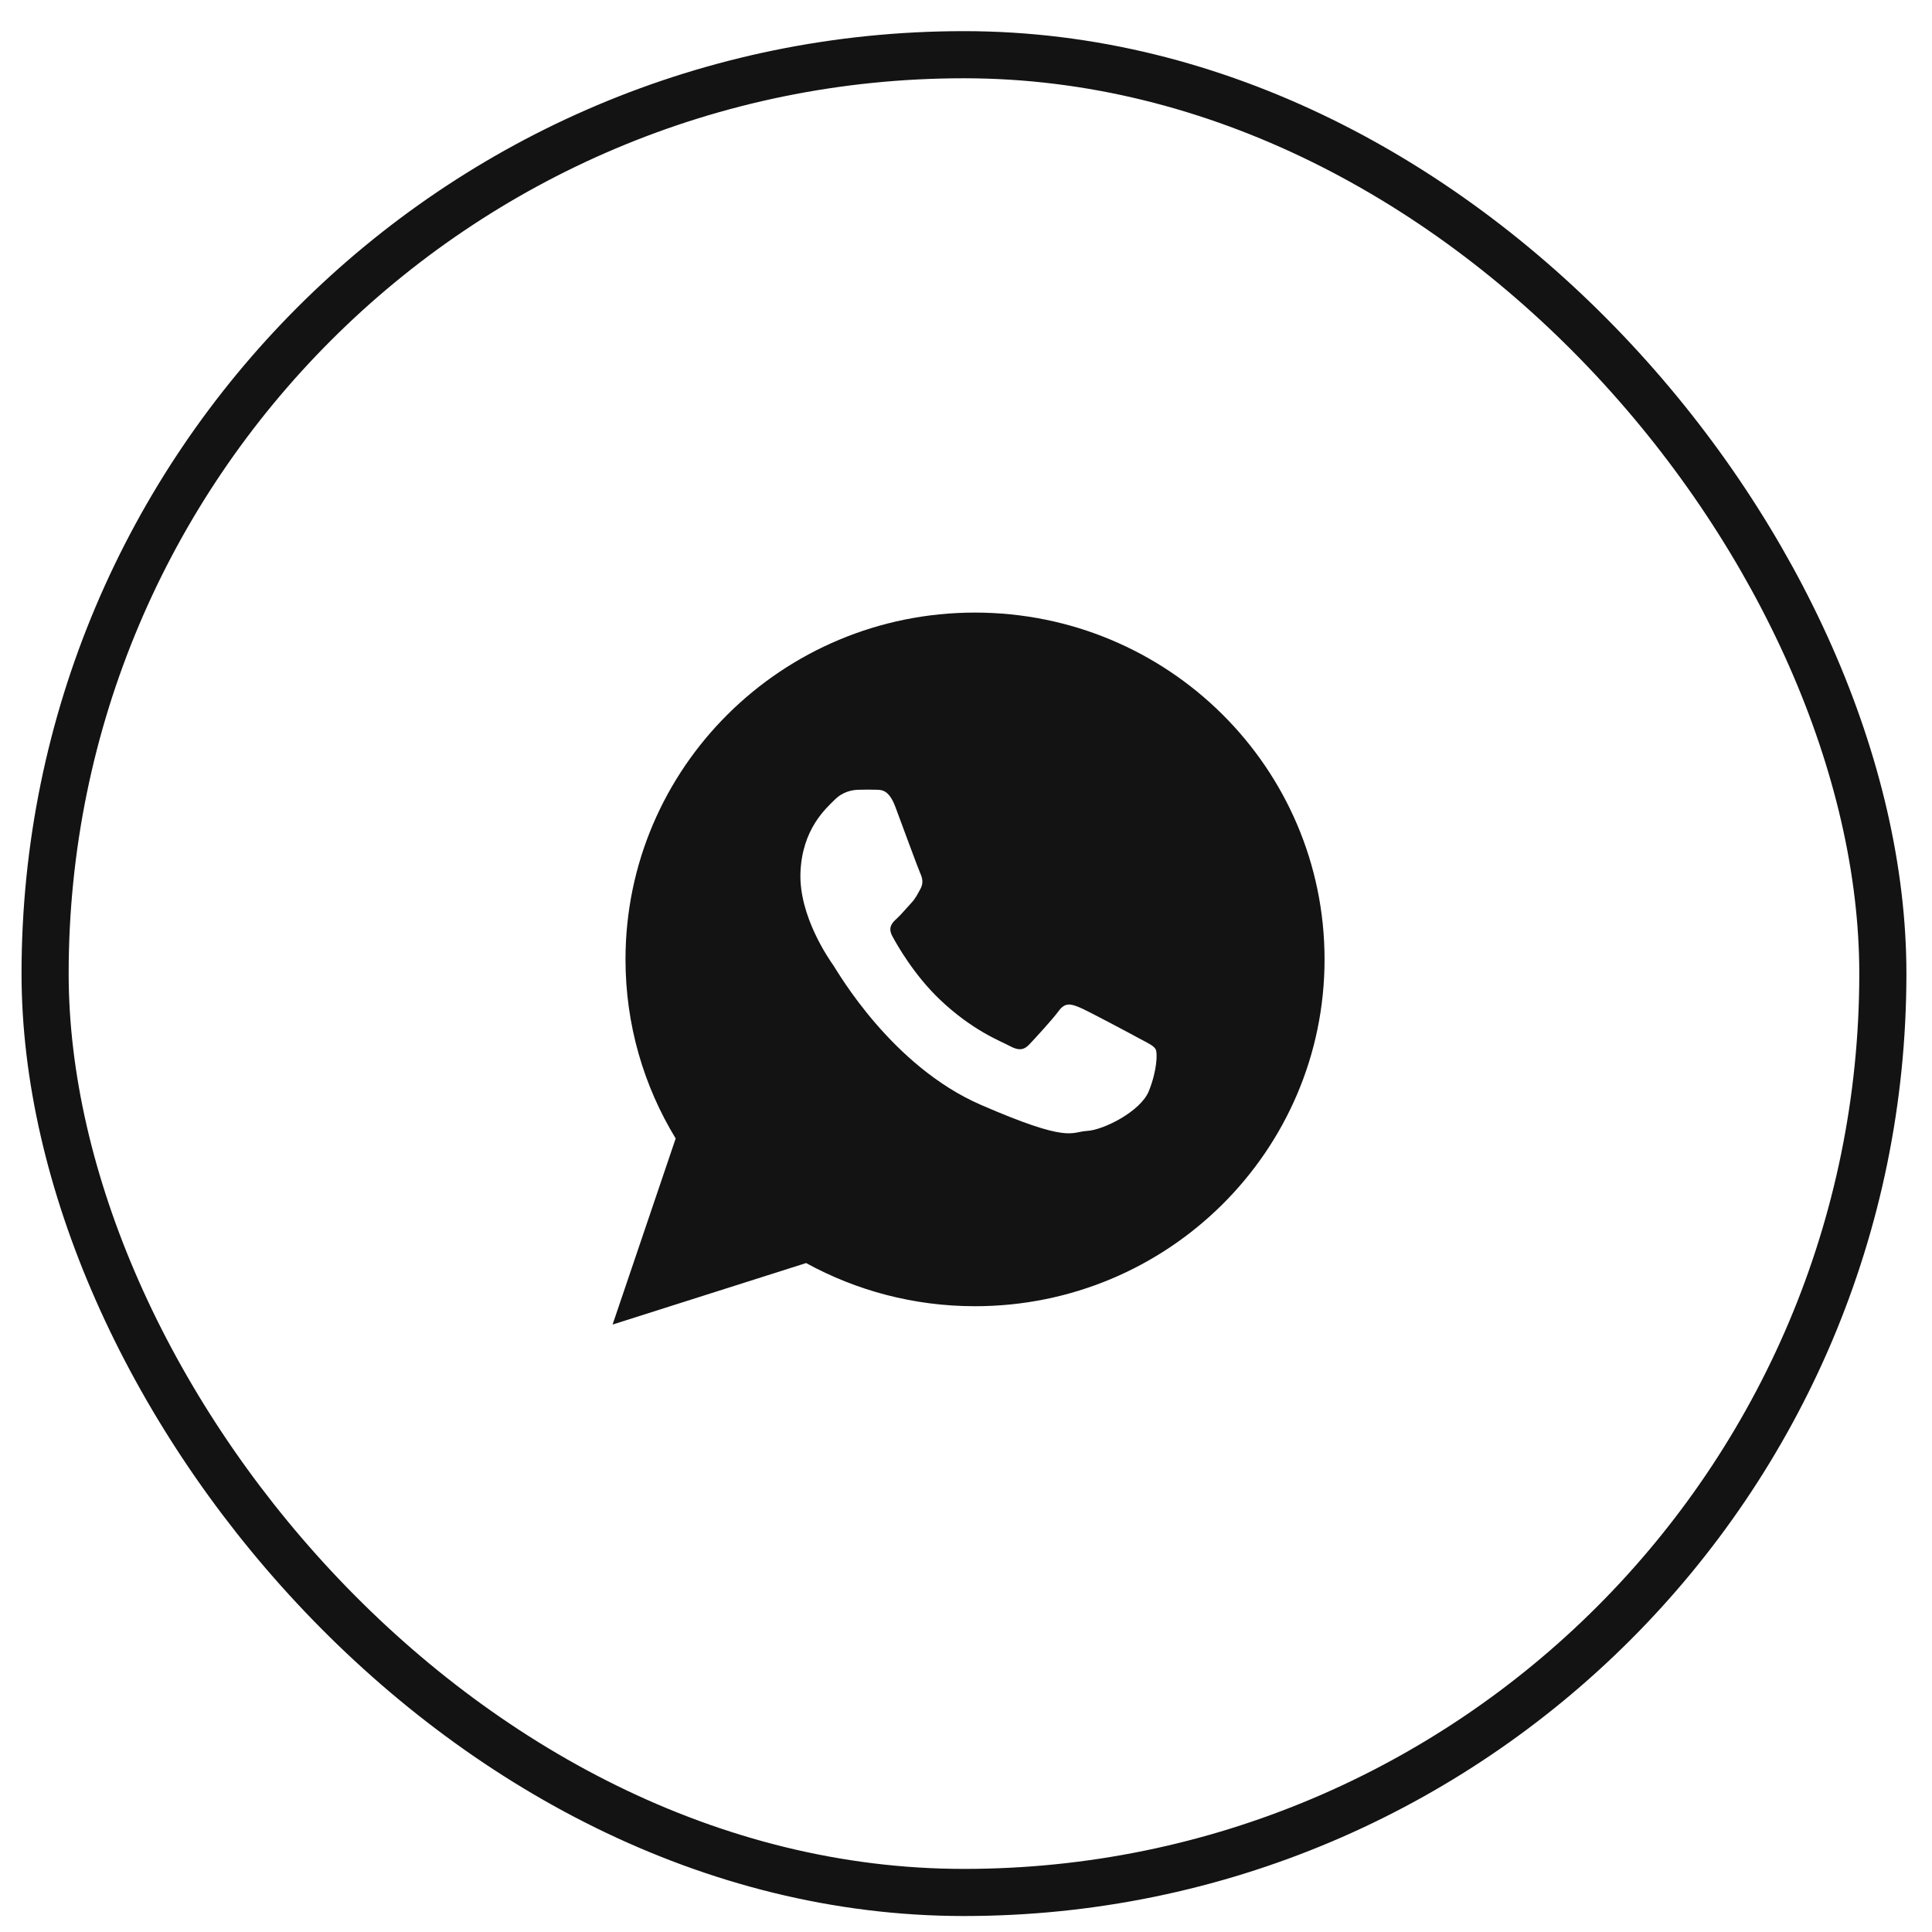
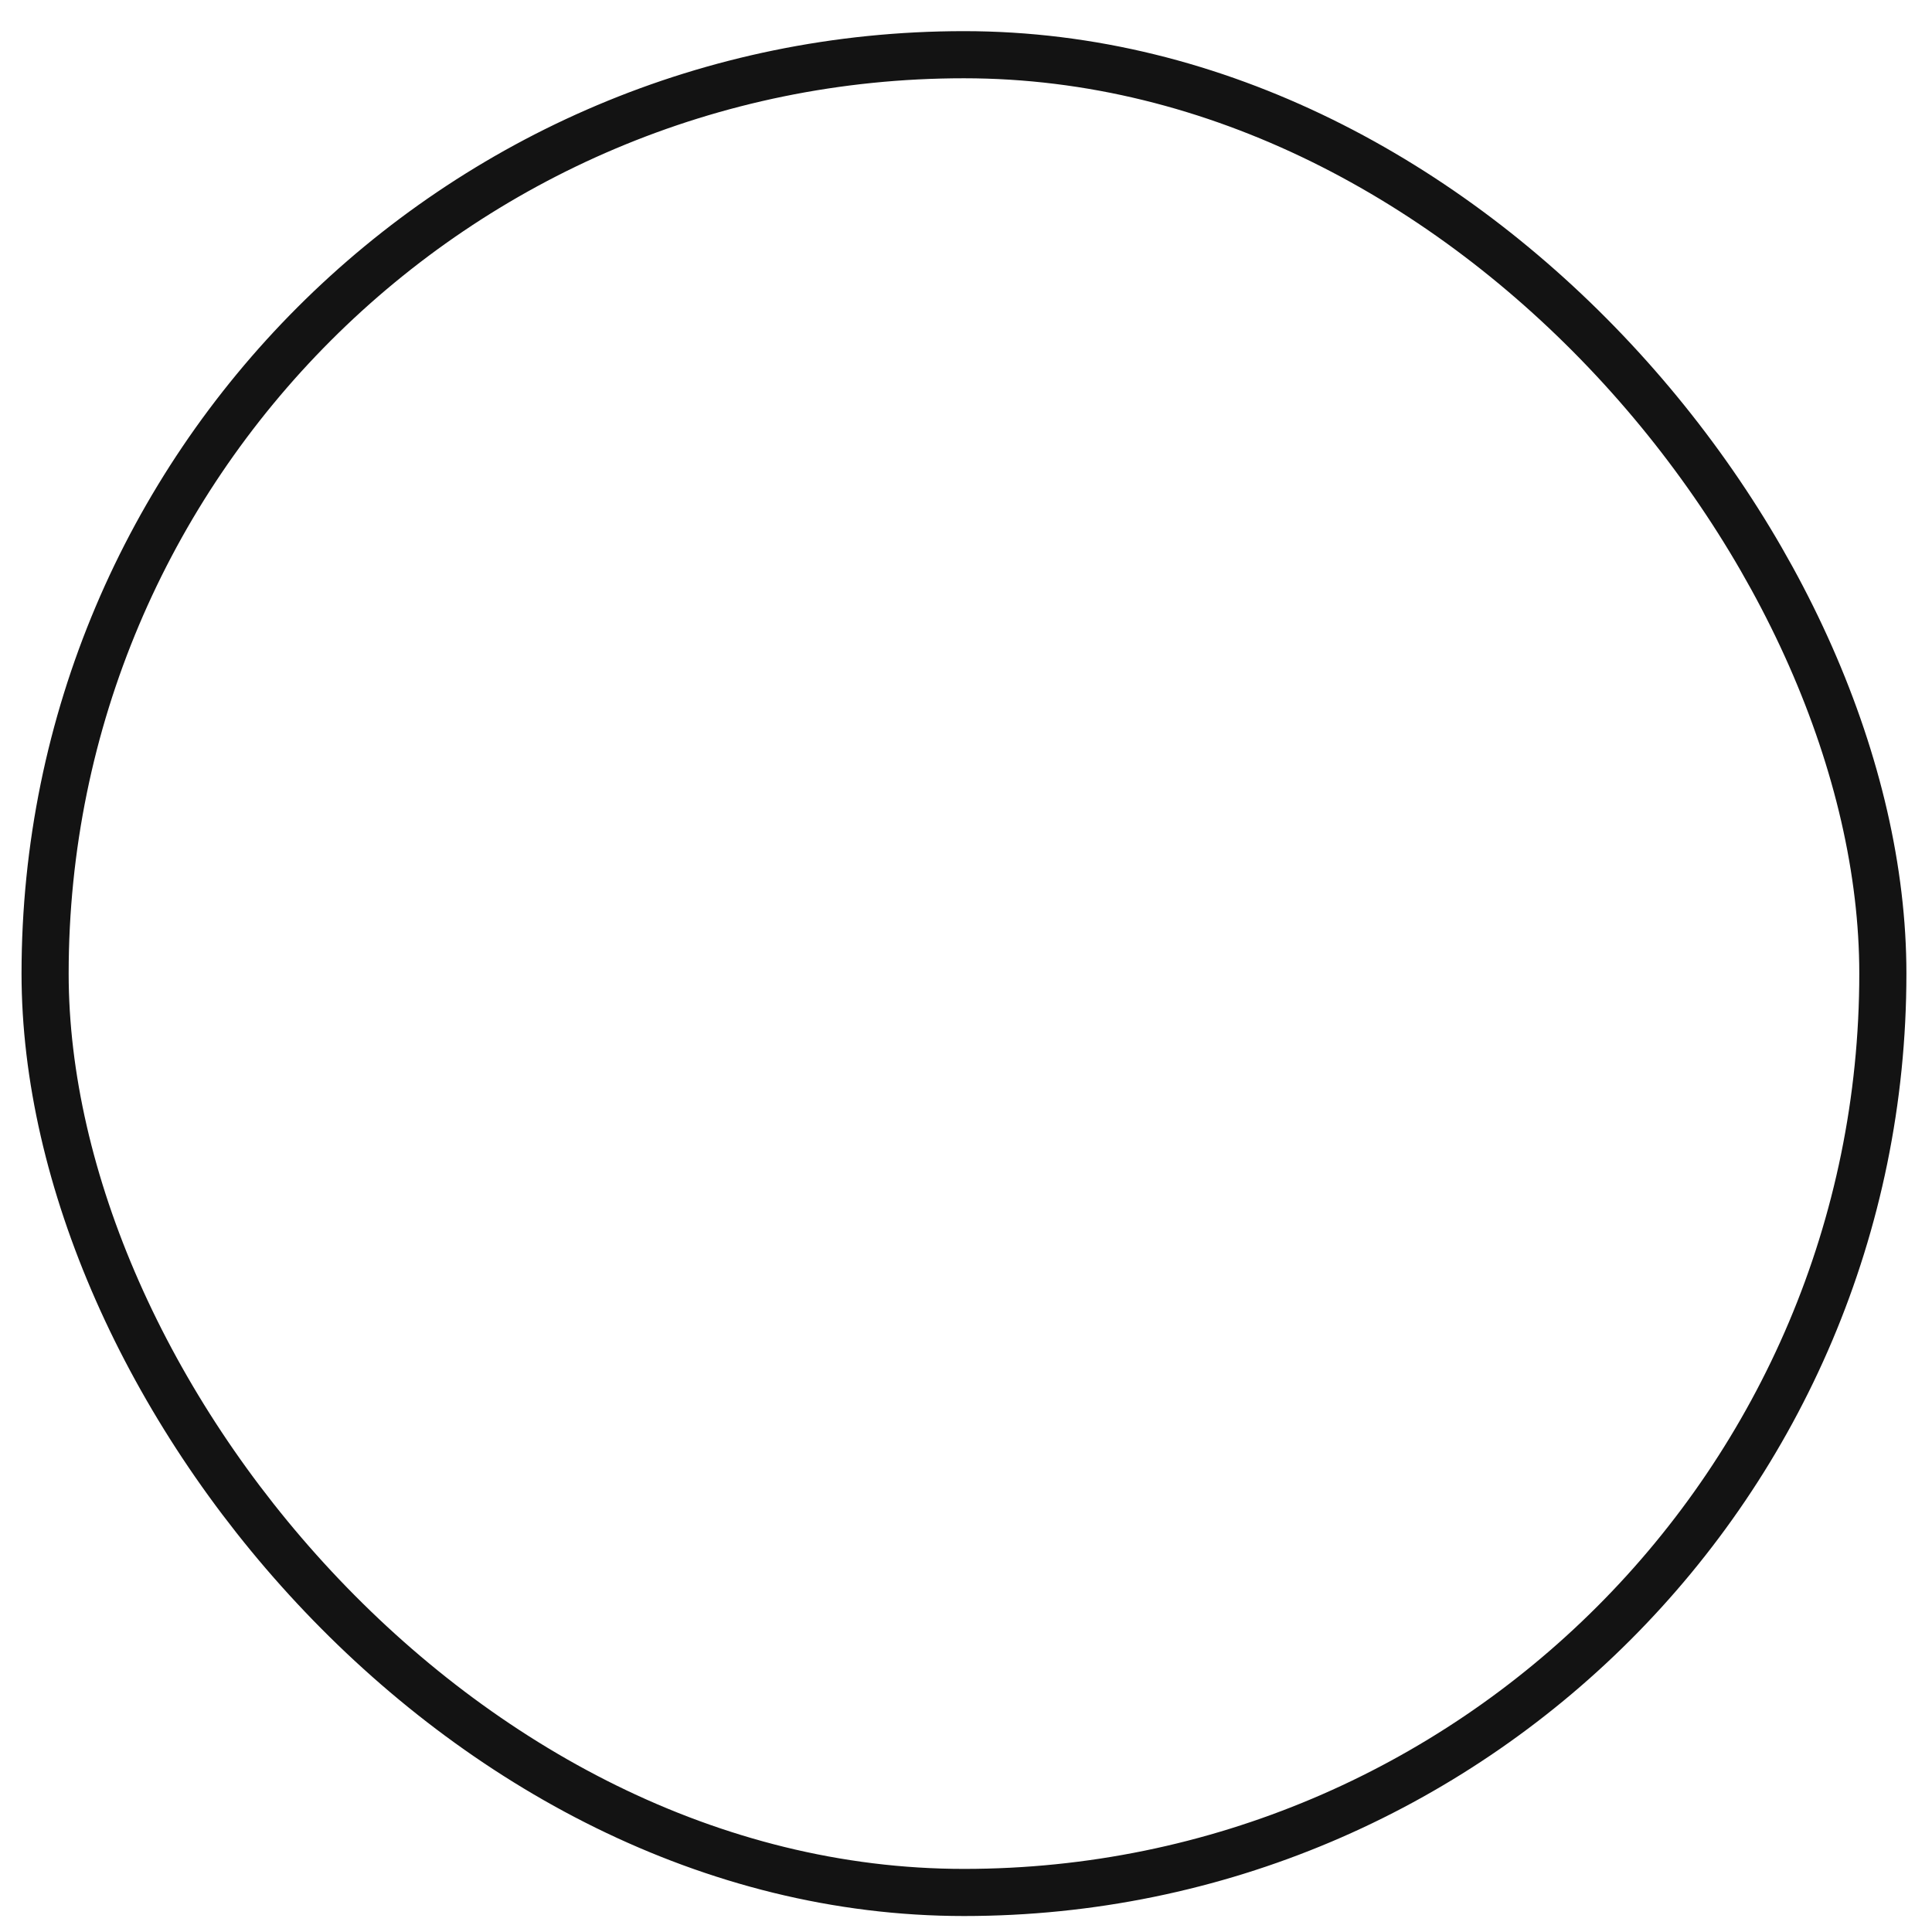
<svg xmlns="http://www.w3.org/2000/svg" width="41" height="41" viewBox="0 0 41 41" fill="none">
  <rect x="0.957" y="1.161" width="39" height="39" rx="19.5" stroke="#131313" />
-   <path d="M20.691 13C16.595 13 13.274 16.295 13.274 20.36C13.274 21.75 13.663 23.051 14.339 24.16L13 28.109L17.107 26.804C18.169 27.387 19.391 27.72 20.691 27.72C24.788 27.72 28.109 24.424 28.109 20.36C28.109 16.295 24.788 13 20.691 13ZM24.38 23.155C24.205 23.587 23.416 23.982 23.068 24C22.72 24.019 22.71 24.27 20.814 23.446C18.917 22.622 17.776 20.619 17.687 20.489C17.597 20.361 16.952 19.442 16.987 18.518C17.022 17.594 17.528 17.157 17.709 16.976C17.889 16.794 18.096 16.762 18.222 16.76C18.372 16.757 18.468 16.755 18.579 16.759C18.689 16.764 18.855 16.736 18.999 17.118C19.142 17.5 19.486 18.439 19.53 18.534C19.574 18.63 19.601 18.741 19.533 18.864C19.465 18.987 19.431 19.064 19.332 19.17C19.233 19.276 19.124 19.408 19.036 19.489C18.937 19.579 18.834 19.677 18.938 19.869C19.041 20.061 19.398 20.69 19.942 21.209C20.641 21.876 21.244 22.097 21.429 22.198C21.615 22.299 21.726 22.288 21.842 22.166C21.957 22.045 22.335 21.635 22.469 21.452C22.602 21.269 22.727 21.305 22.899 21.374C23.07 21.443 23.983 21.932 24.169 22.033C24.355 22.134 24.479 22.186 24.524 22.266C24.568 22.346 24.554 22.722 24.38 23.155Z" fill="#131313" />
</svg>